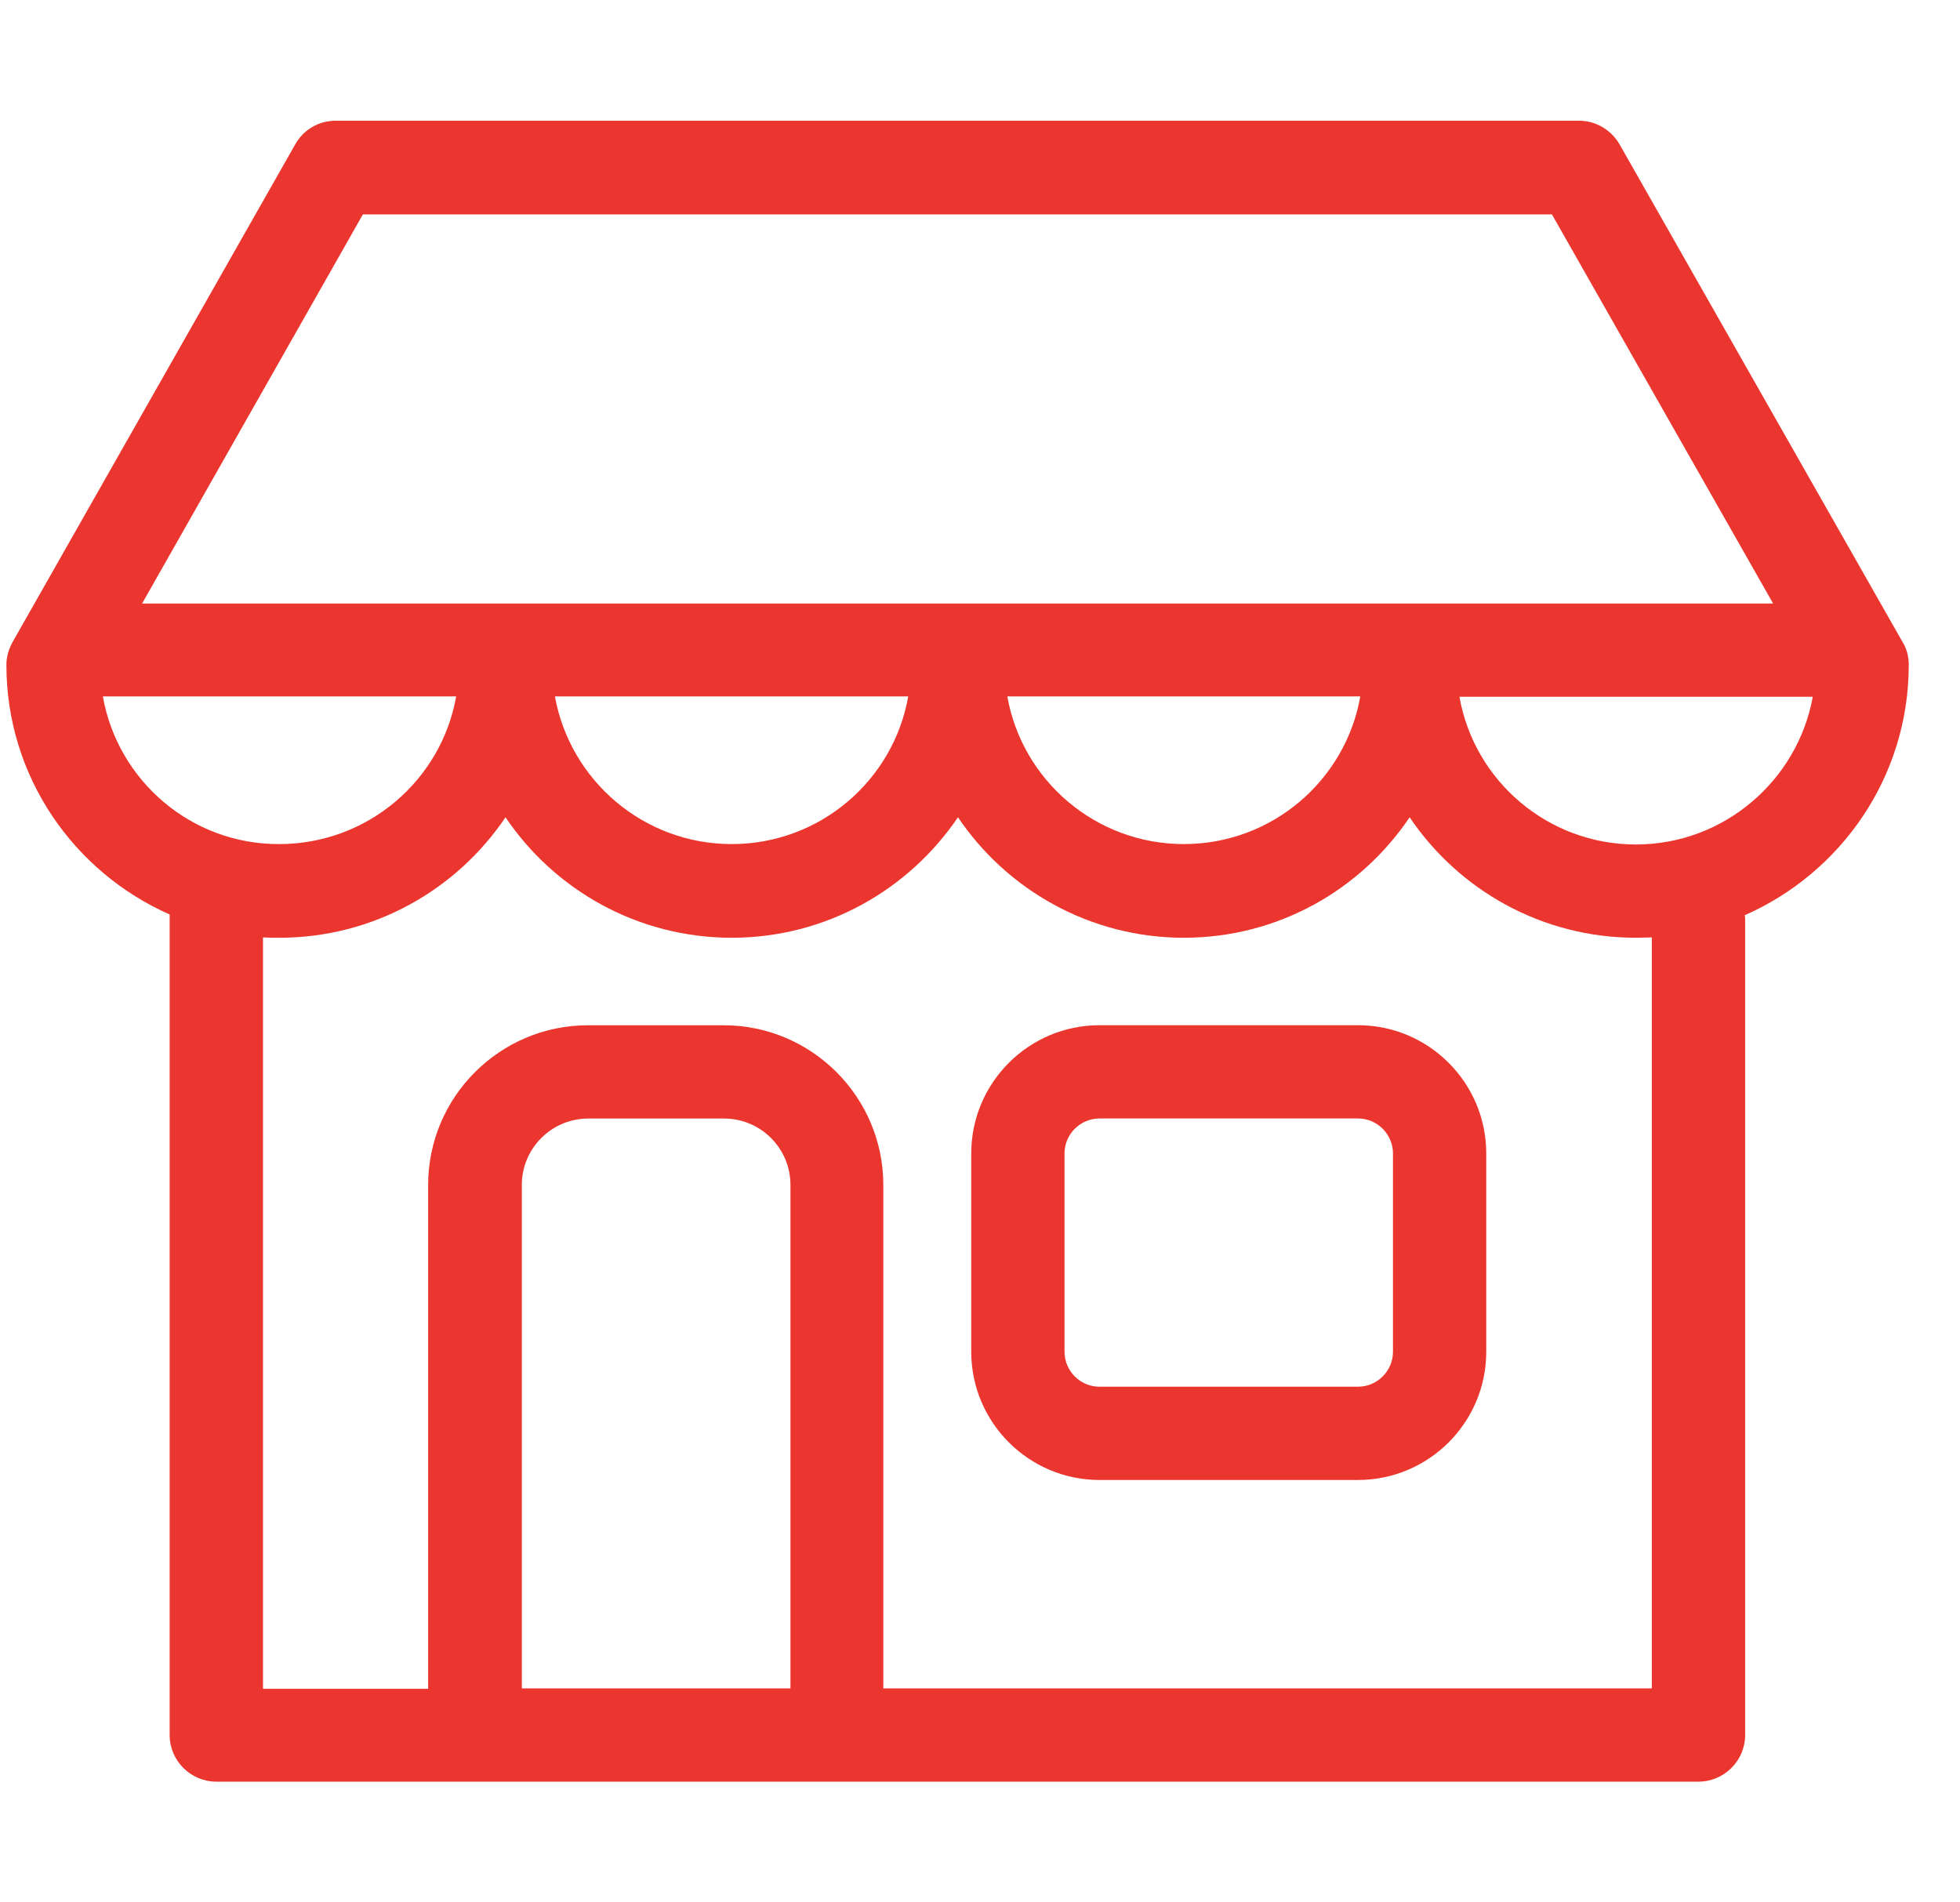
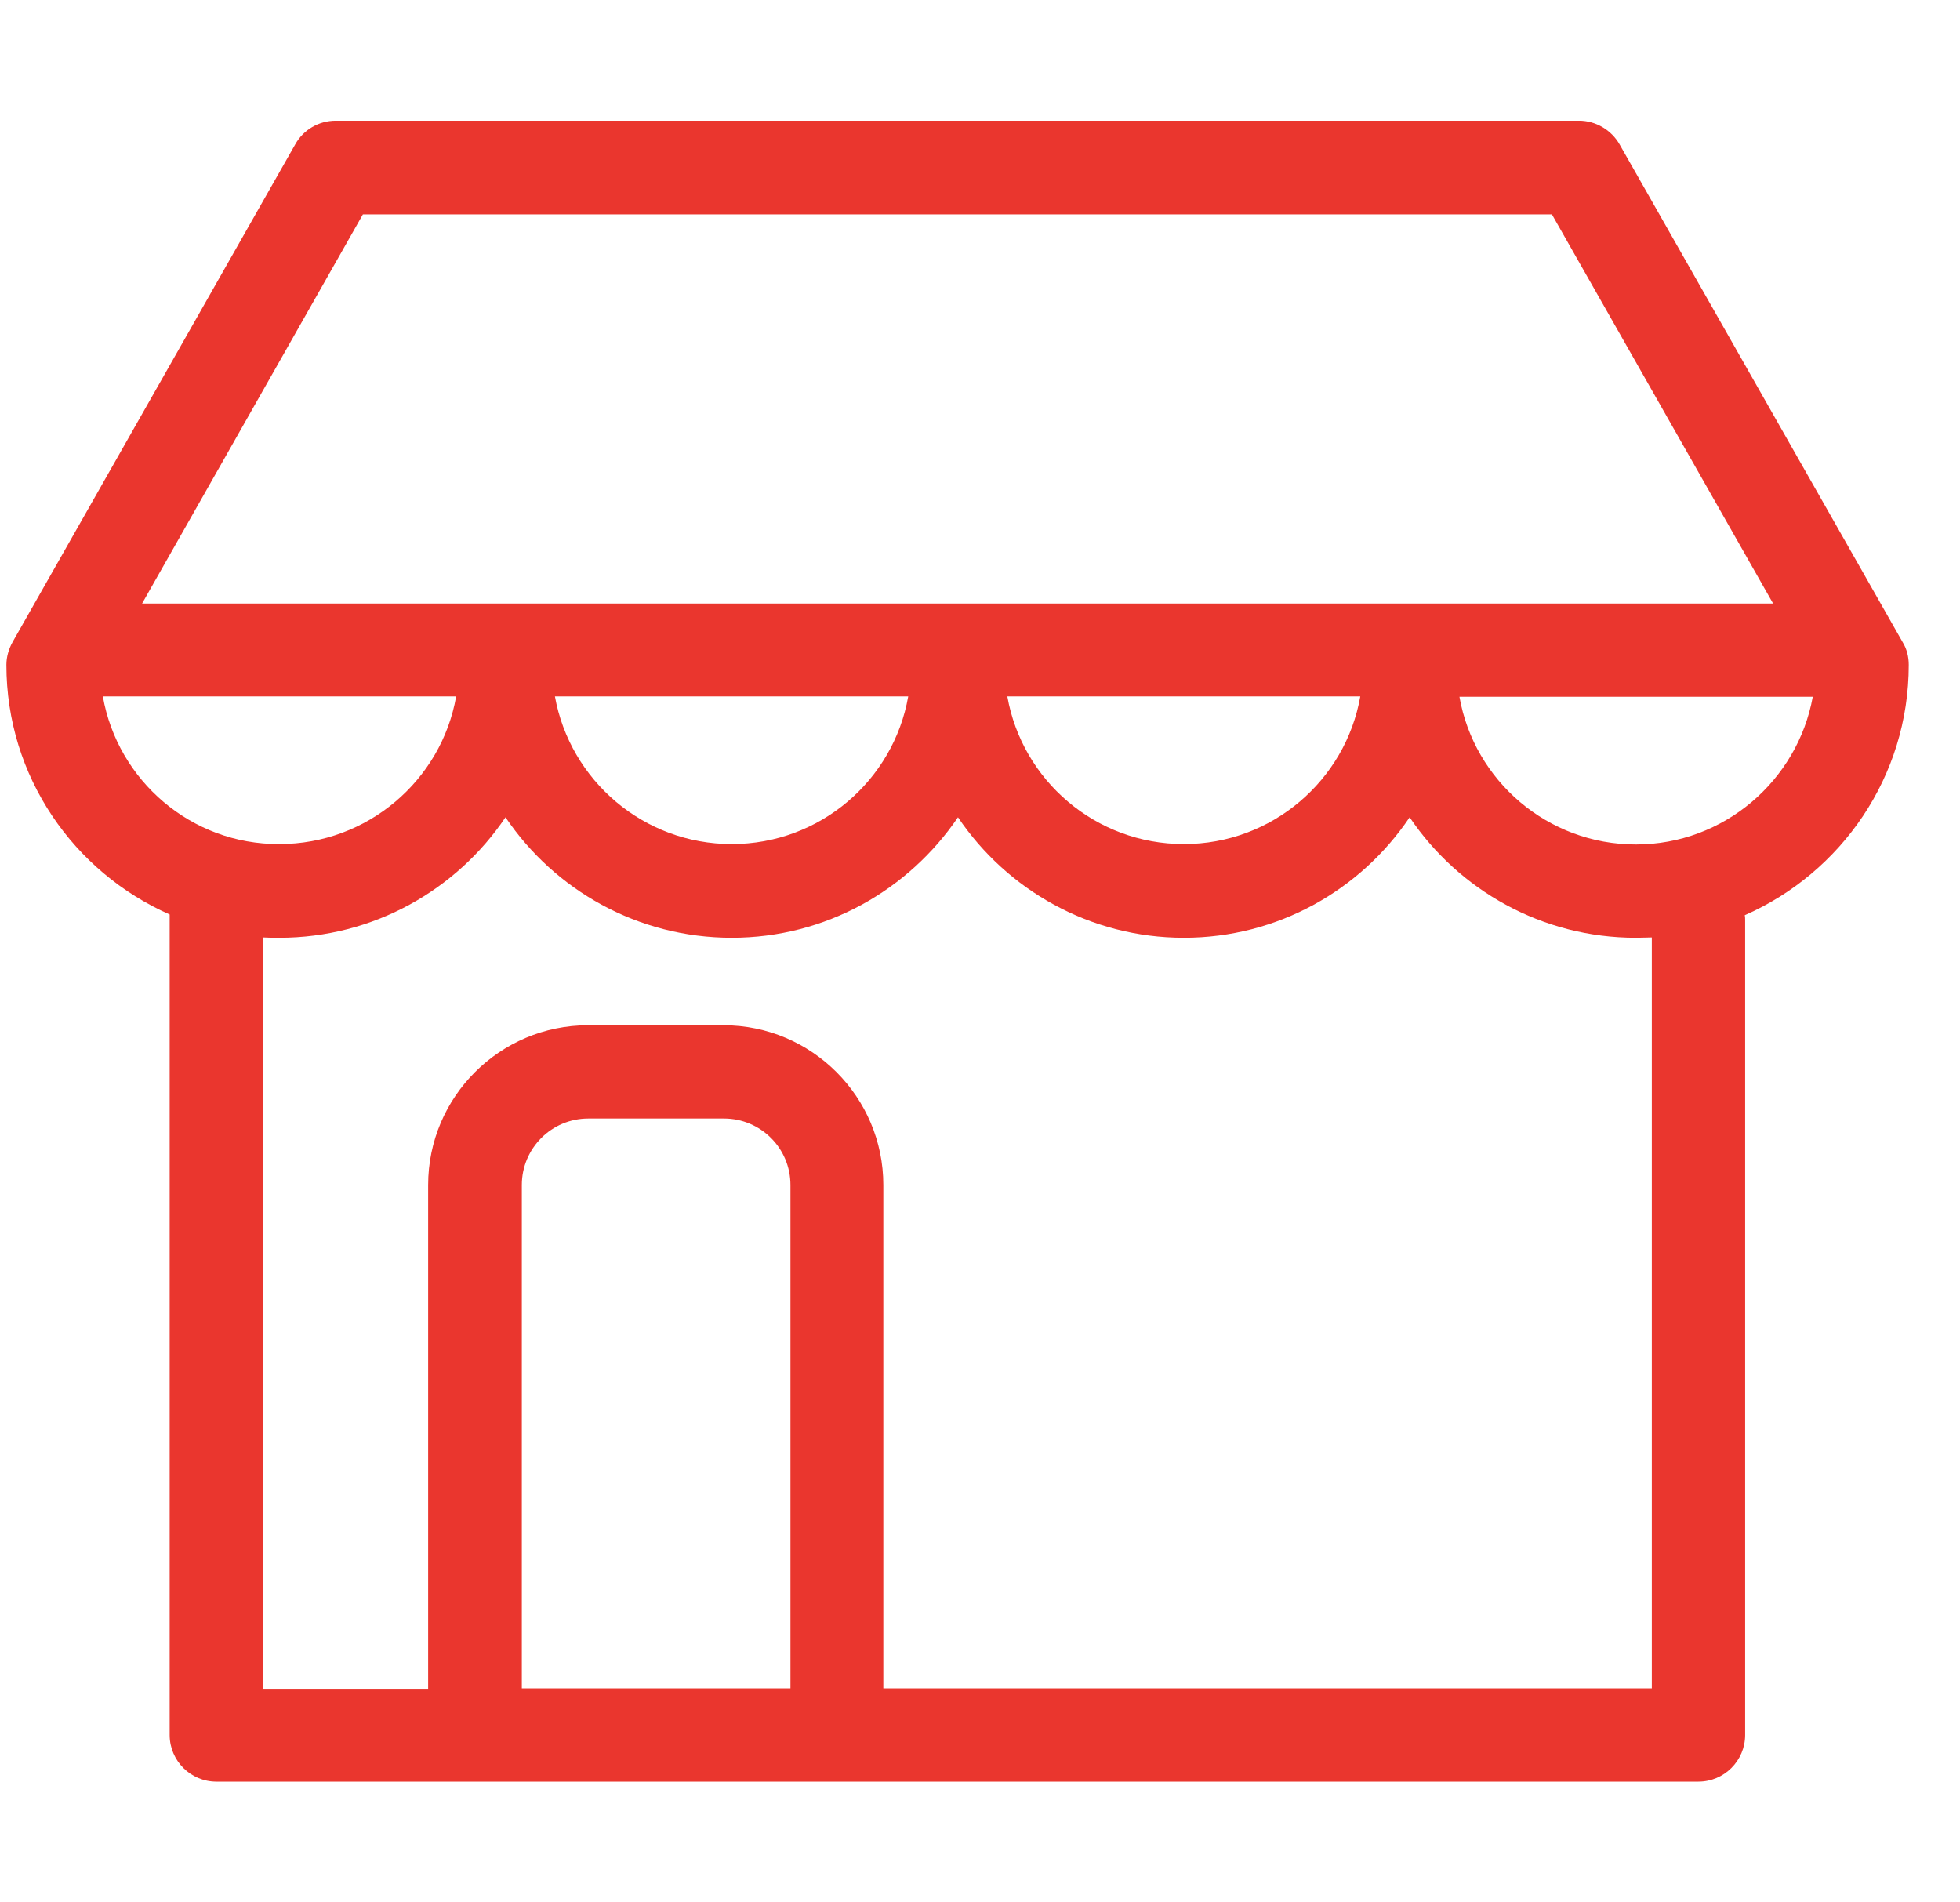
<svg xmlns="http://www.w3.org/2000/svg" width="34" height="33" viewBox="0 0 34 33" fill="none">
  <g clip-path="url(#clip0_37_9610)">
-     <path d="M23.557 17.784H19.073C17.846 17.784 16.848 18.782 16.848 20.009V23.448C16.848 24.675 17.846 25.673 19.073 25.673H23.557C24.784 25.673 25.782 24.675 25.782 23.448V20.009C25.782 18.782 24.784 17.784 23.557 17.784ZM24.164 23.448C24.164 23.785 23.887 24.055 23.557 24.055H19.073C18.736 24.055 18.466 23.779 18.466 23.448V20.009C18.466 19.672 18.742 19.402 19.073 19.402H23.557C23.894 19.402 24.164 19.679 24.164 20.009V23.448Z" fill="#EA362E" />
    <path d="M33.111 11.534C33.111 11.392 33.078 11.257 33.003 11.136L28.095 2.505C27.953 2.256 27.683 2.094 27.393 2.094H5.823C5.533 2.094 5.263 2.249 5.121 2.505L0.219 11.136C0.152 11.257 0.111 11.392 0.111 11.534C0.111 13.469 1.278 15.128 2.943 15.863V30.097C2.943 30.542 3.307 30.906 3.753 30.906H8.223C8.23 30.906 8.237 30.906 8.243 30.906H14.514C14.521 30.906 14.528 30.906 14.534 30.906H29.463C29.908 30.906 30.273 30.542 30.273 30.097V15.964C30.273 15.93 30.273 15.903 30.266 15.876C31.938 15.141 33.111 13.476 33.111 11.534ZM6.295 3.719H26.921L30.758 10.469H2.465L6.295 3.719ZM23.597 12.08C23.341 13.537 22.066 14.642 20.536 14.642C19.005 14.642 17.731 13.537 17.474 12.08H23.597ZM15.755 12.08C15.499 13.537 14.224 14.642 12.694 14.642C11.163 14.642 9.889 13.537 9.626 12.08H15.755ZM1.784 12.08H7.913C7.657 13.537 6.376 14.642 4.845 14.642C3.314 14.649 2.04 13.537 1.784 12.08ZM13.705 29.288H9.052V20.556C9.052 19.922 9.565 19.403 10.206 19.403H12.559C13.193 19.403 13.712 19.915 13.712 20.556V29.288H13.705ZM28.654 29.288H15.323V20.556C15.323 19.032 14.083 17.785 12.552 17.785H10.199C8.675 17.785 7.427 19.025 7.427 20.556V29.295H4.562V16.261C4.656 16.267 4.75 16.267 4.845 16.267C6.477 16.267 7.92 15.438 8.769 14.177C9.619 15.438 11.062 16.267 12.694 16.267C14.325 16.267 15.762 15.438 16.618 14.177C17.468 15.438 18.911 16.267 20.536 16.267C22.168 16.267 23.604 15.438 24.453 14.177C25.303 15.438 26.746 16.267 28.378 16.267C28.472 16.267 28.56 16.261 28.654 16.261V29.288ZM28.378 14.649C26.847 14.649 25.573 13.543 25.317 12.087H31.446C31.183 13.537 29.908 14.649 28.378 14.649Z" fill="#EA362E" />
  </g>
  <defs>
    <clipPath id="clip0_37_9610">
      <rect width="33" height="33" fill="white" transform="translate(0.111)" />
    </clipPath>
  </defs>
</svg>